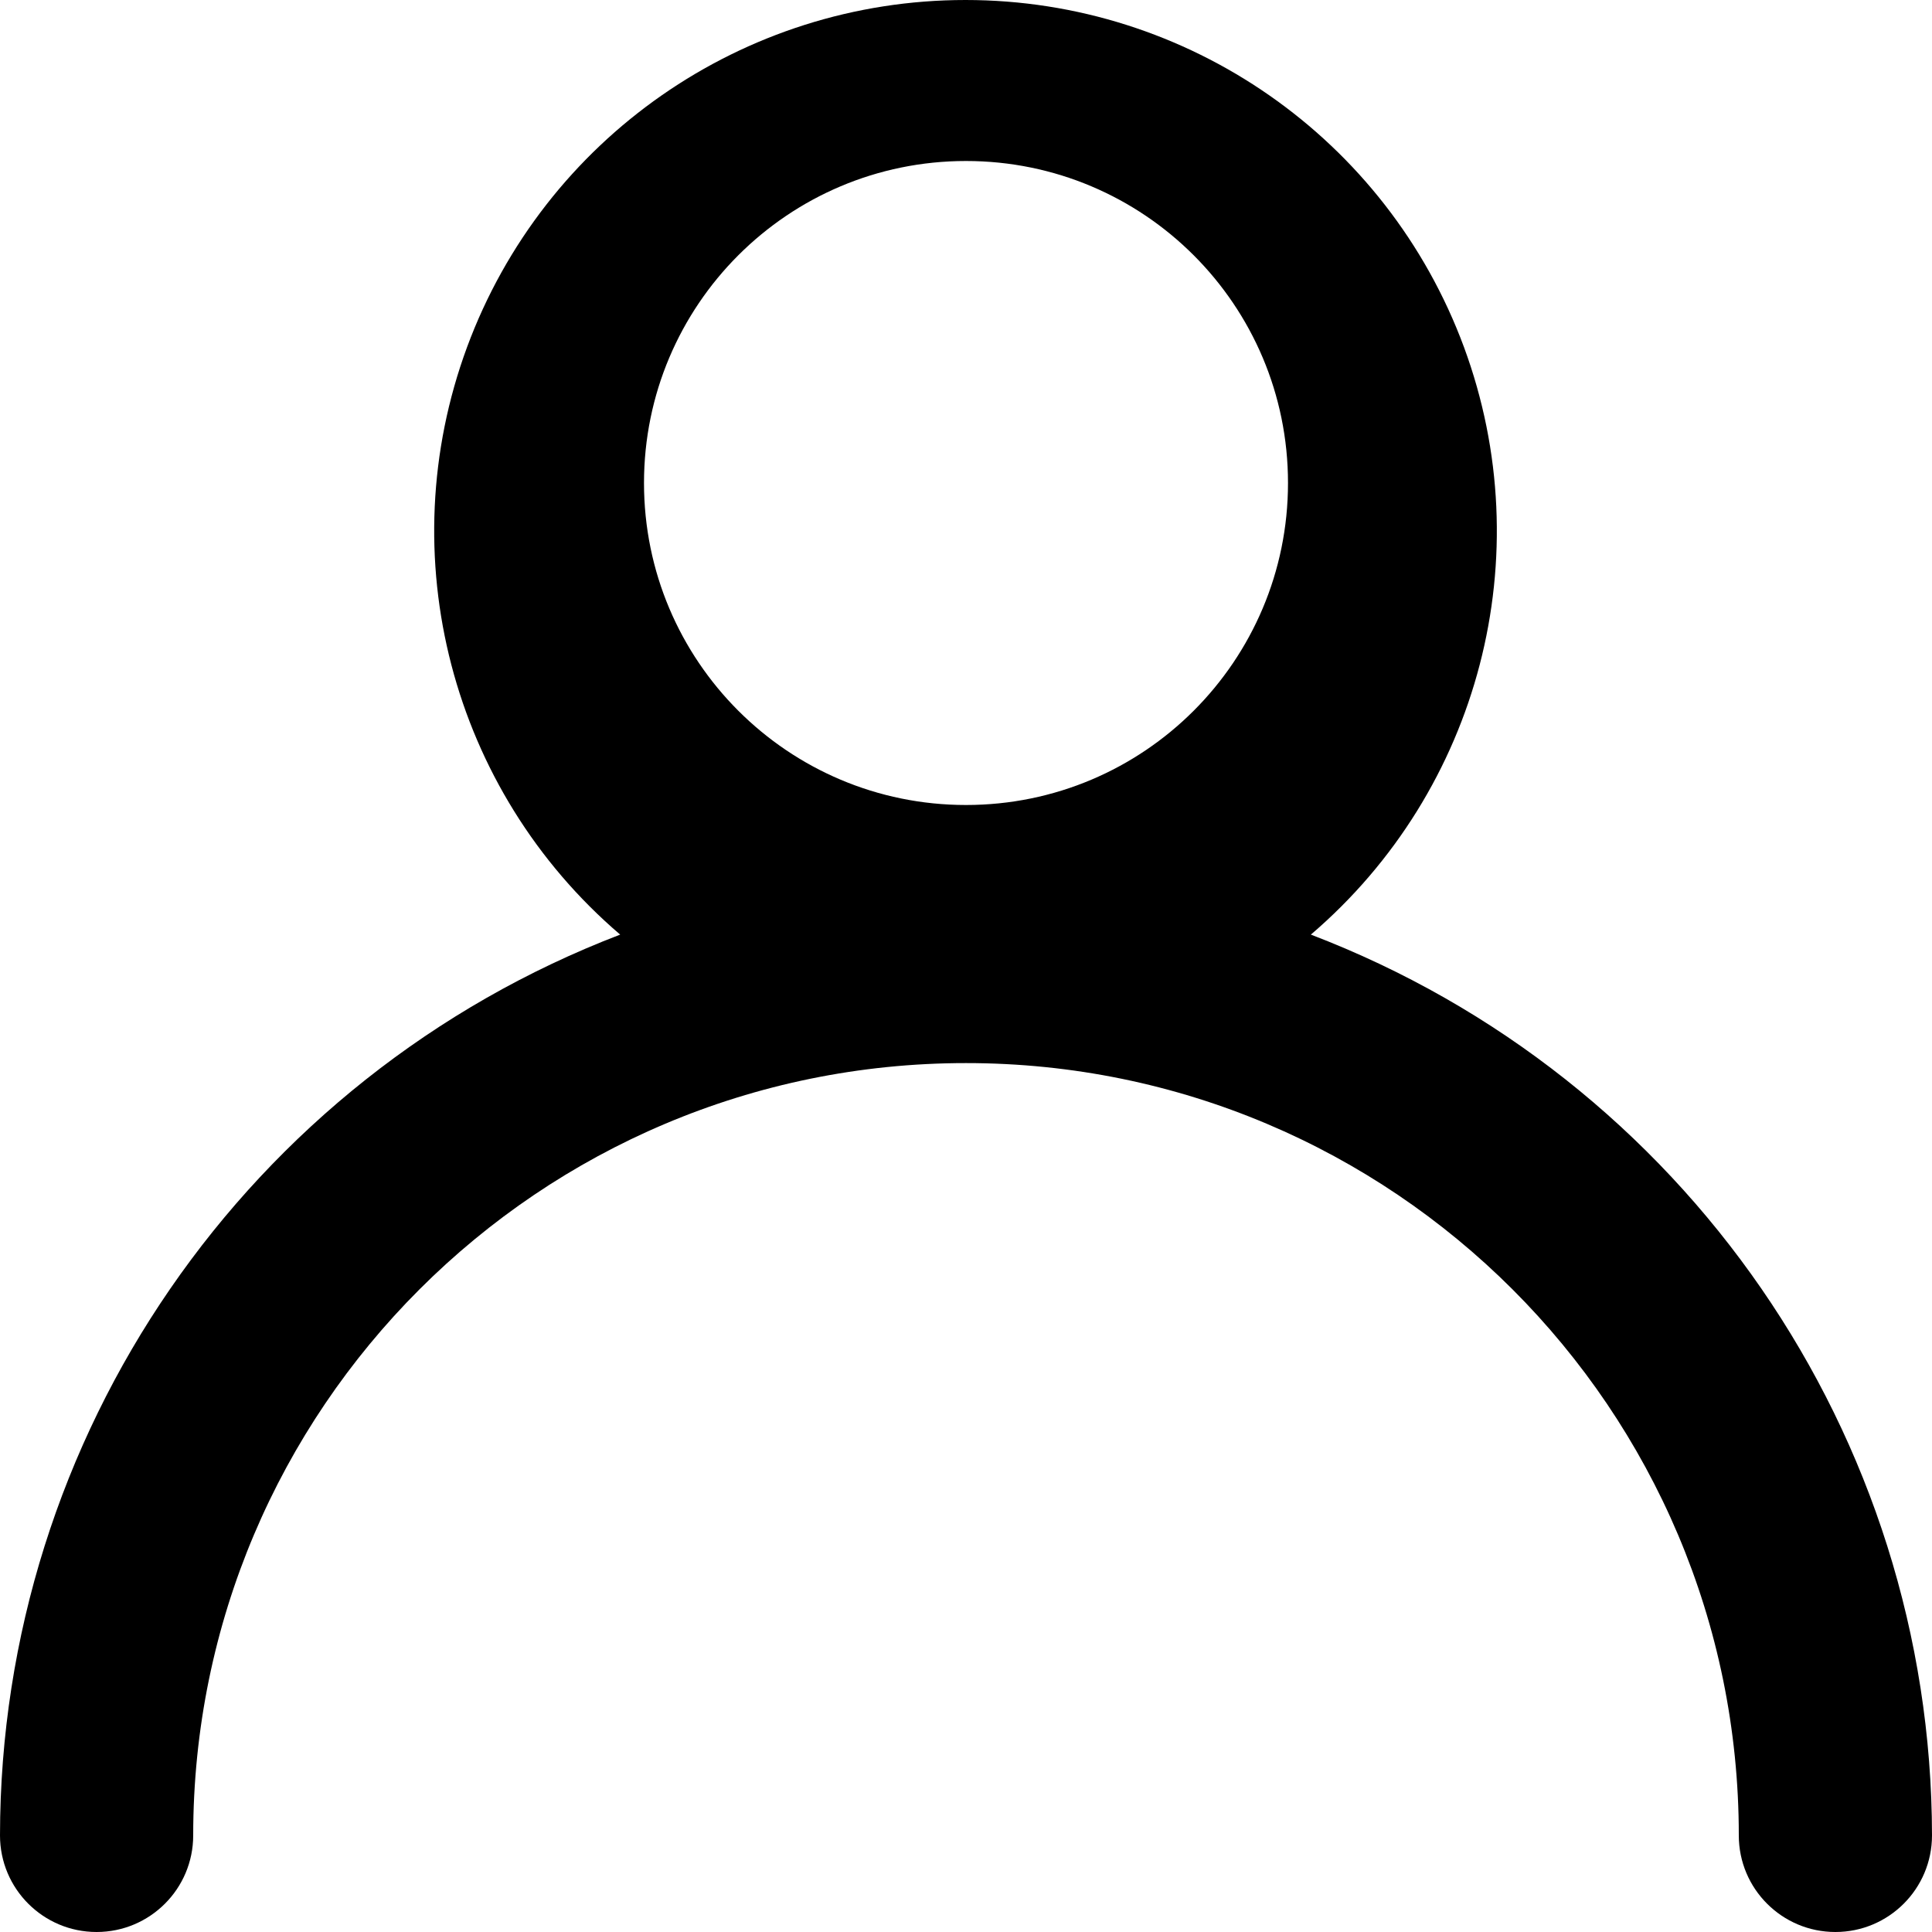
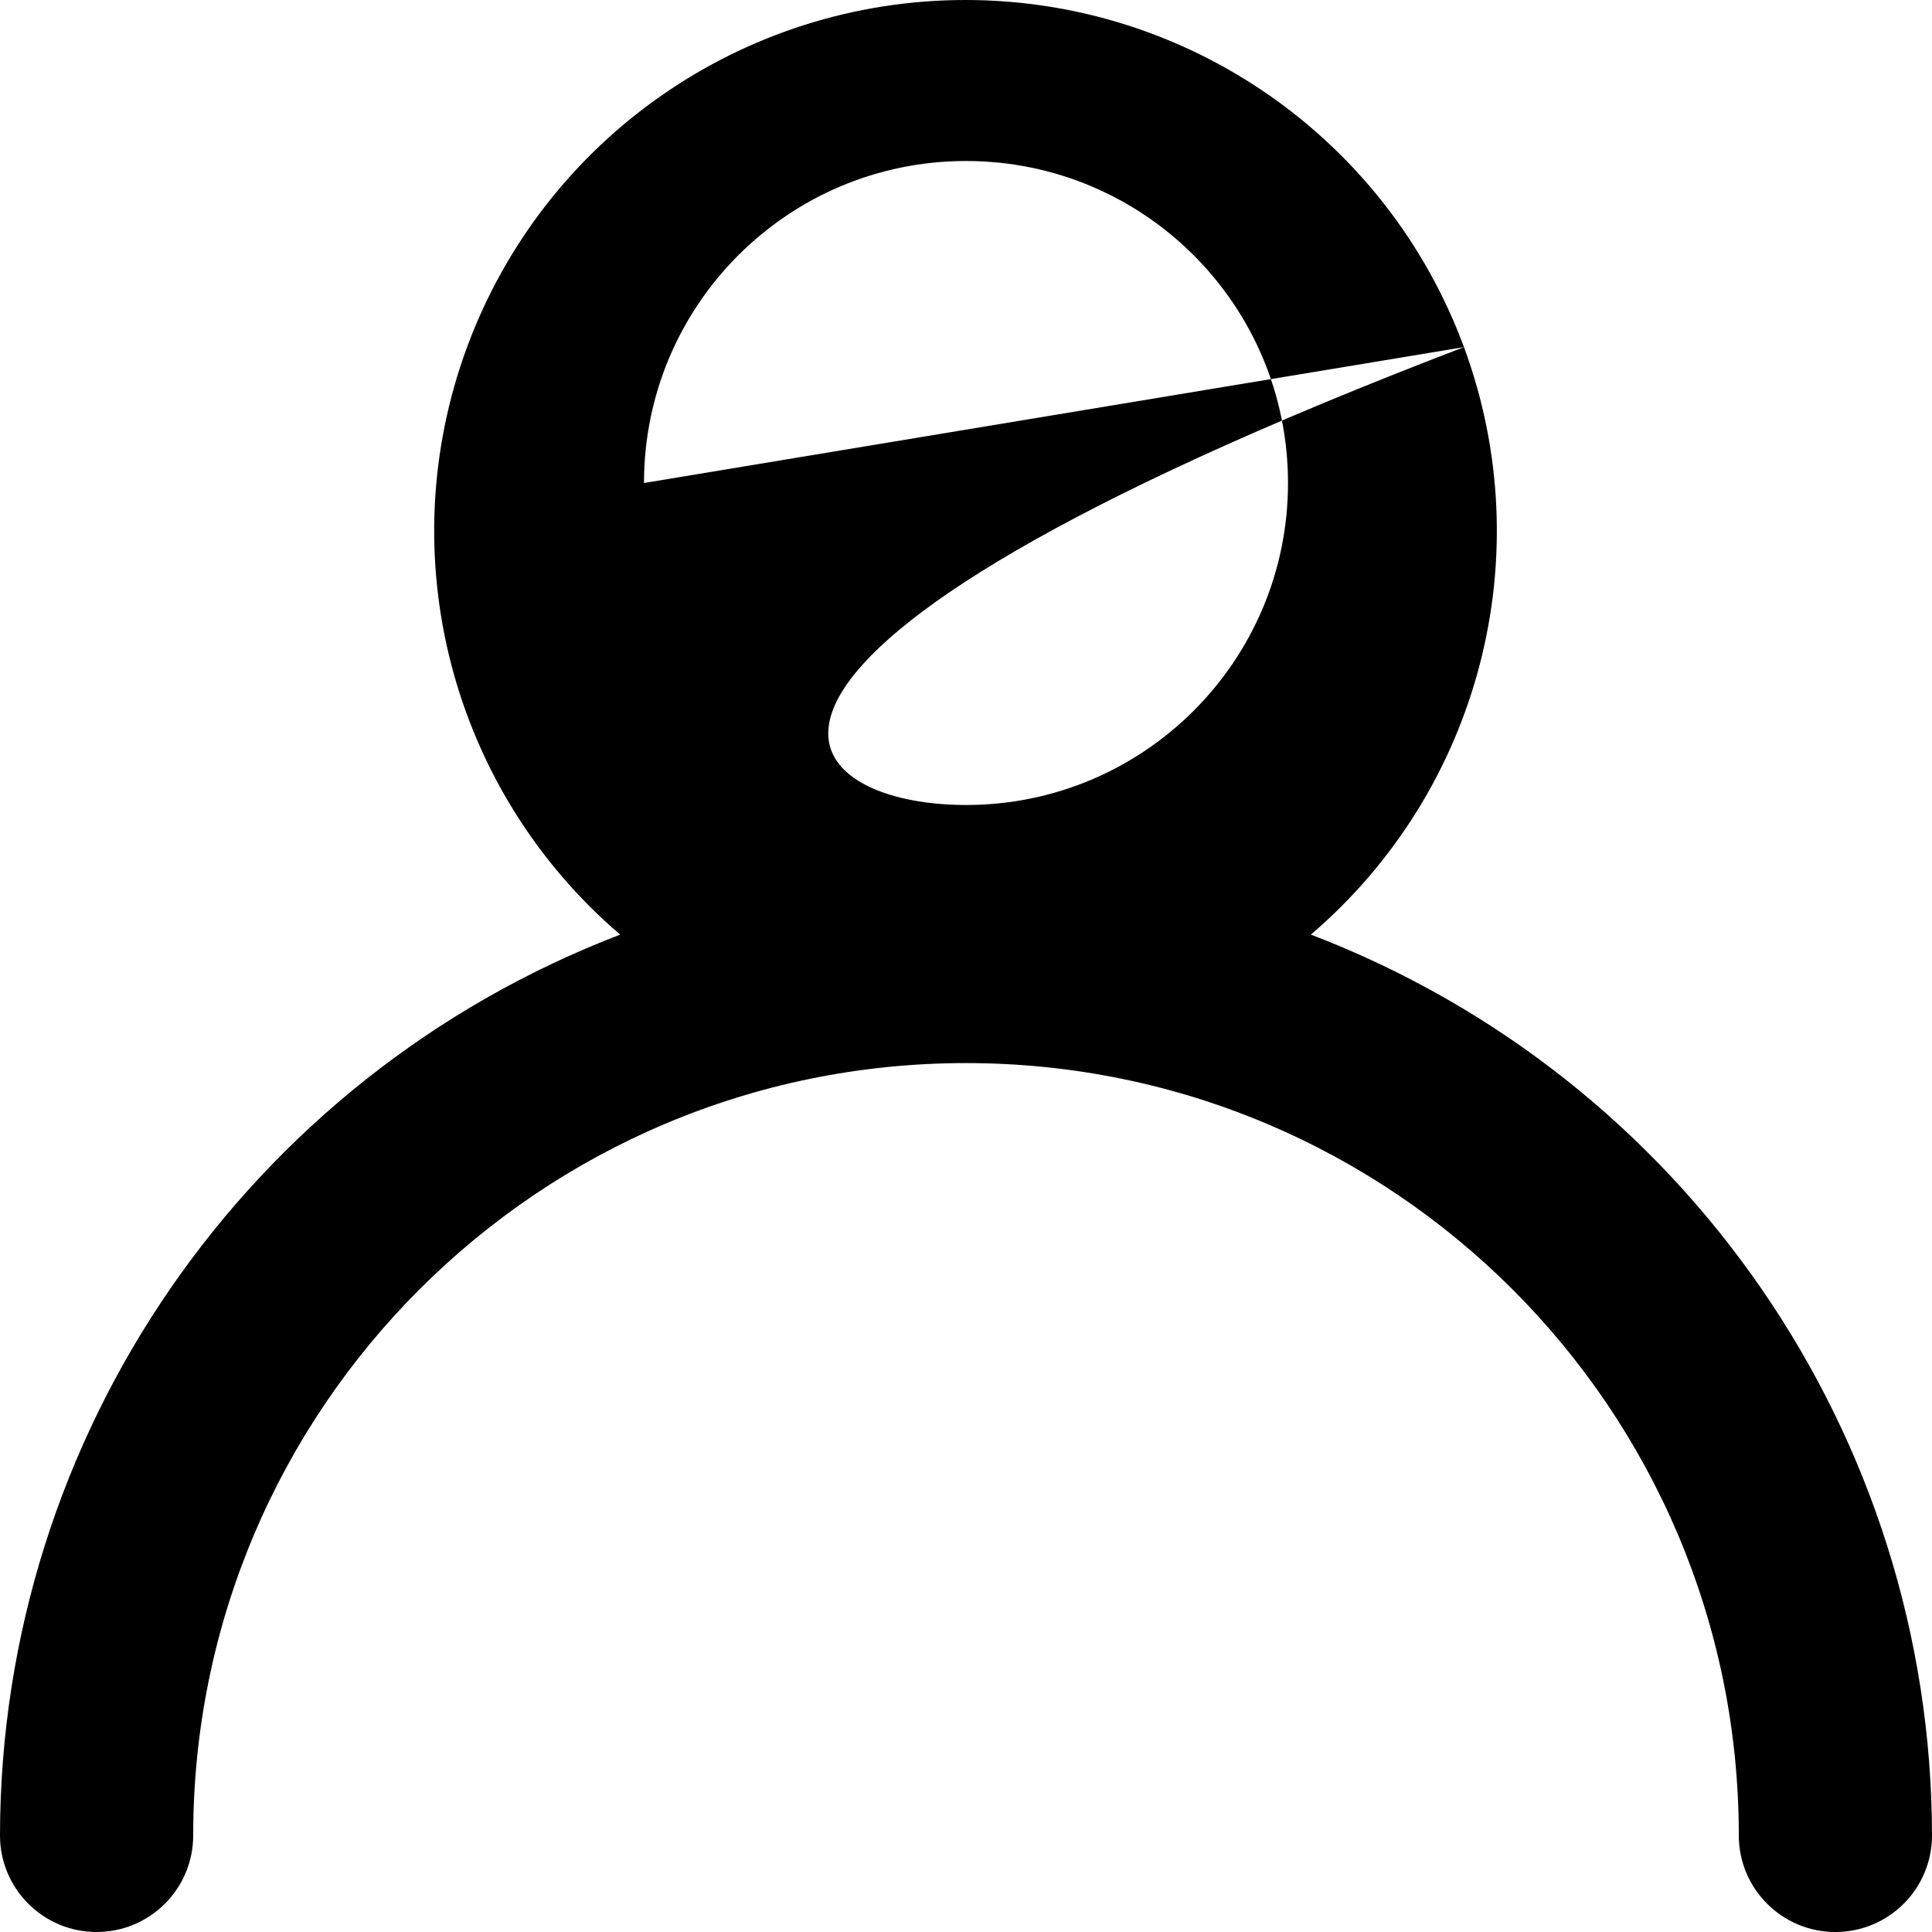
<svg xmlns="http://www.w3.org/2000/svg" width="12" height="12" viewBox="0 0 12 12" fill="none">
-   <path fill-rule="evenodd" clip-rule="evenodd" d="M9.093 2.156C9.571 3.451 9.192 4.907 8.142 5.805C10.463 6.692 11.997 8.917 12 11.4C12 11.732 11.731 12 11.4 12C11.069 12 10.8 11.732 10.8 11.4C10.8 8.751 8.651 6.603 6 6.603C3.349 6.603 1.2 8.751 1.2 11.4C1.2 11.732 0.931 12 0.6 12C0.269 12 0 11.732 0 11.4C0.002 8.918 1.533 6.694 3.852 5.805C2.802 4.907 2.423 3.451 2.901 2.156C3.38 0.86 4.615 0 5.997 0C7.379 0 8.614 0.86 9.093 2.156ZM4 3C4 4.105 4.895 5 6 5C7.105 5 8 4.105 8 3C8 1.895 7.105 1 6 1C4.895 1 4 1.895 4 3Z" fill="black" />
+   <path fill-rule="evenodd" clip-rule="evenodd" d="M9.093 2.156C9.571 3.451 9.192 4.907 8.142 5.805C10.463 6.692 11.997 8.917 12 11.4C12 11.732 11.731 12 11.4 12C11.069 12 10.8 11.732 10.8 11.4C10.8 8.751 8.651 6.603 6 6.603C3.349 6.603 1.2 8.751 1.2 11.4C1.2 11.732 0.931 12 0.6 12C0.269 12 0 11.732 0 11.4C0.002 8.918 1.533 6.694 3.852 5.805C2.802 4.907 2.423 3.451 2.901 2.156C3.38 0.86 4.615 0 5.997 0C7.379 0 8.614 0.86 9.093 2.156ZC4 4.105 4.895 5 6 5C7.105 5 8 4.105 8 3C8 1.895 7.105 1 6 1C4.895 1 4 1.895 4 3Z" fill="black" />
</svg>